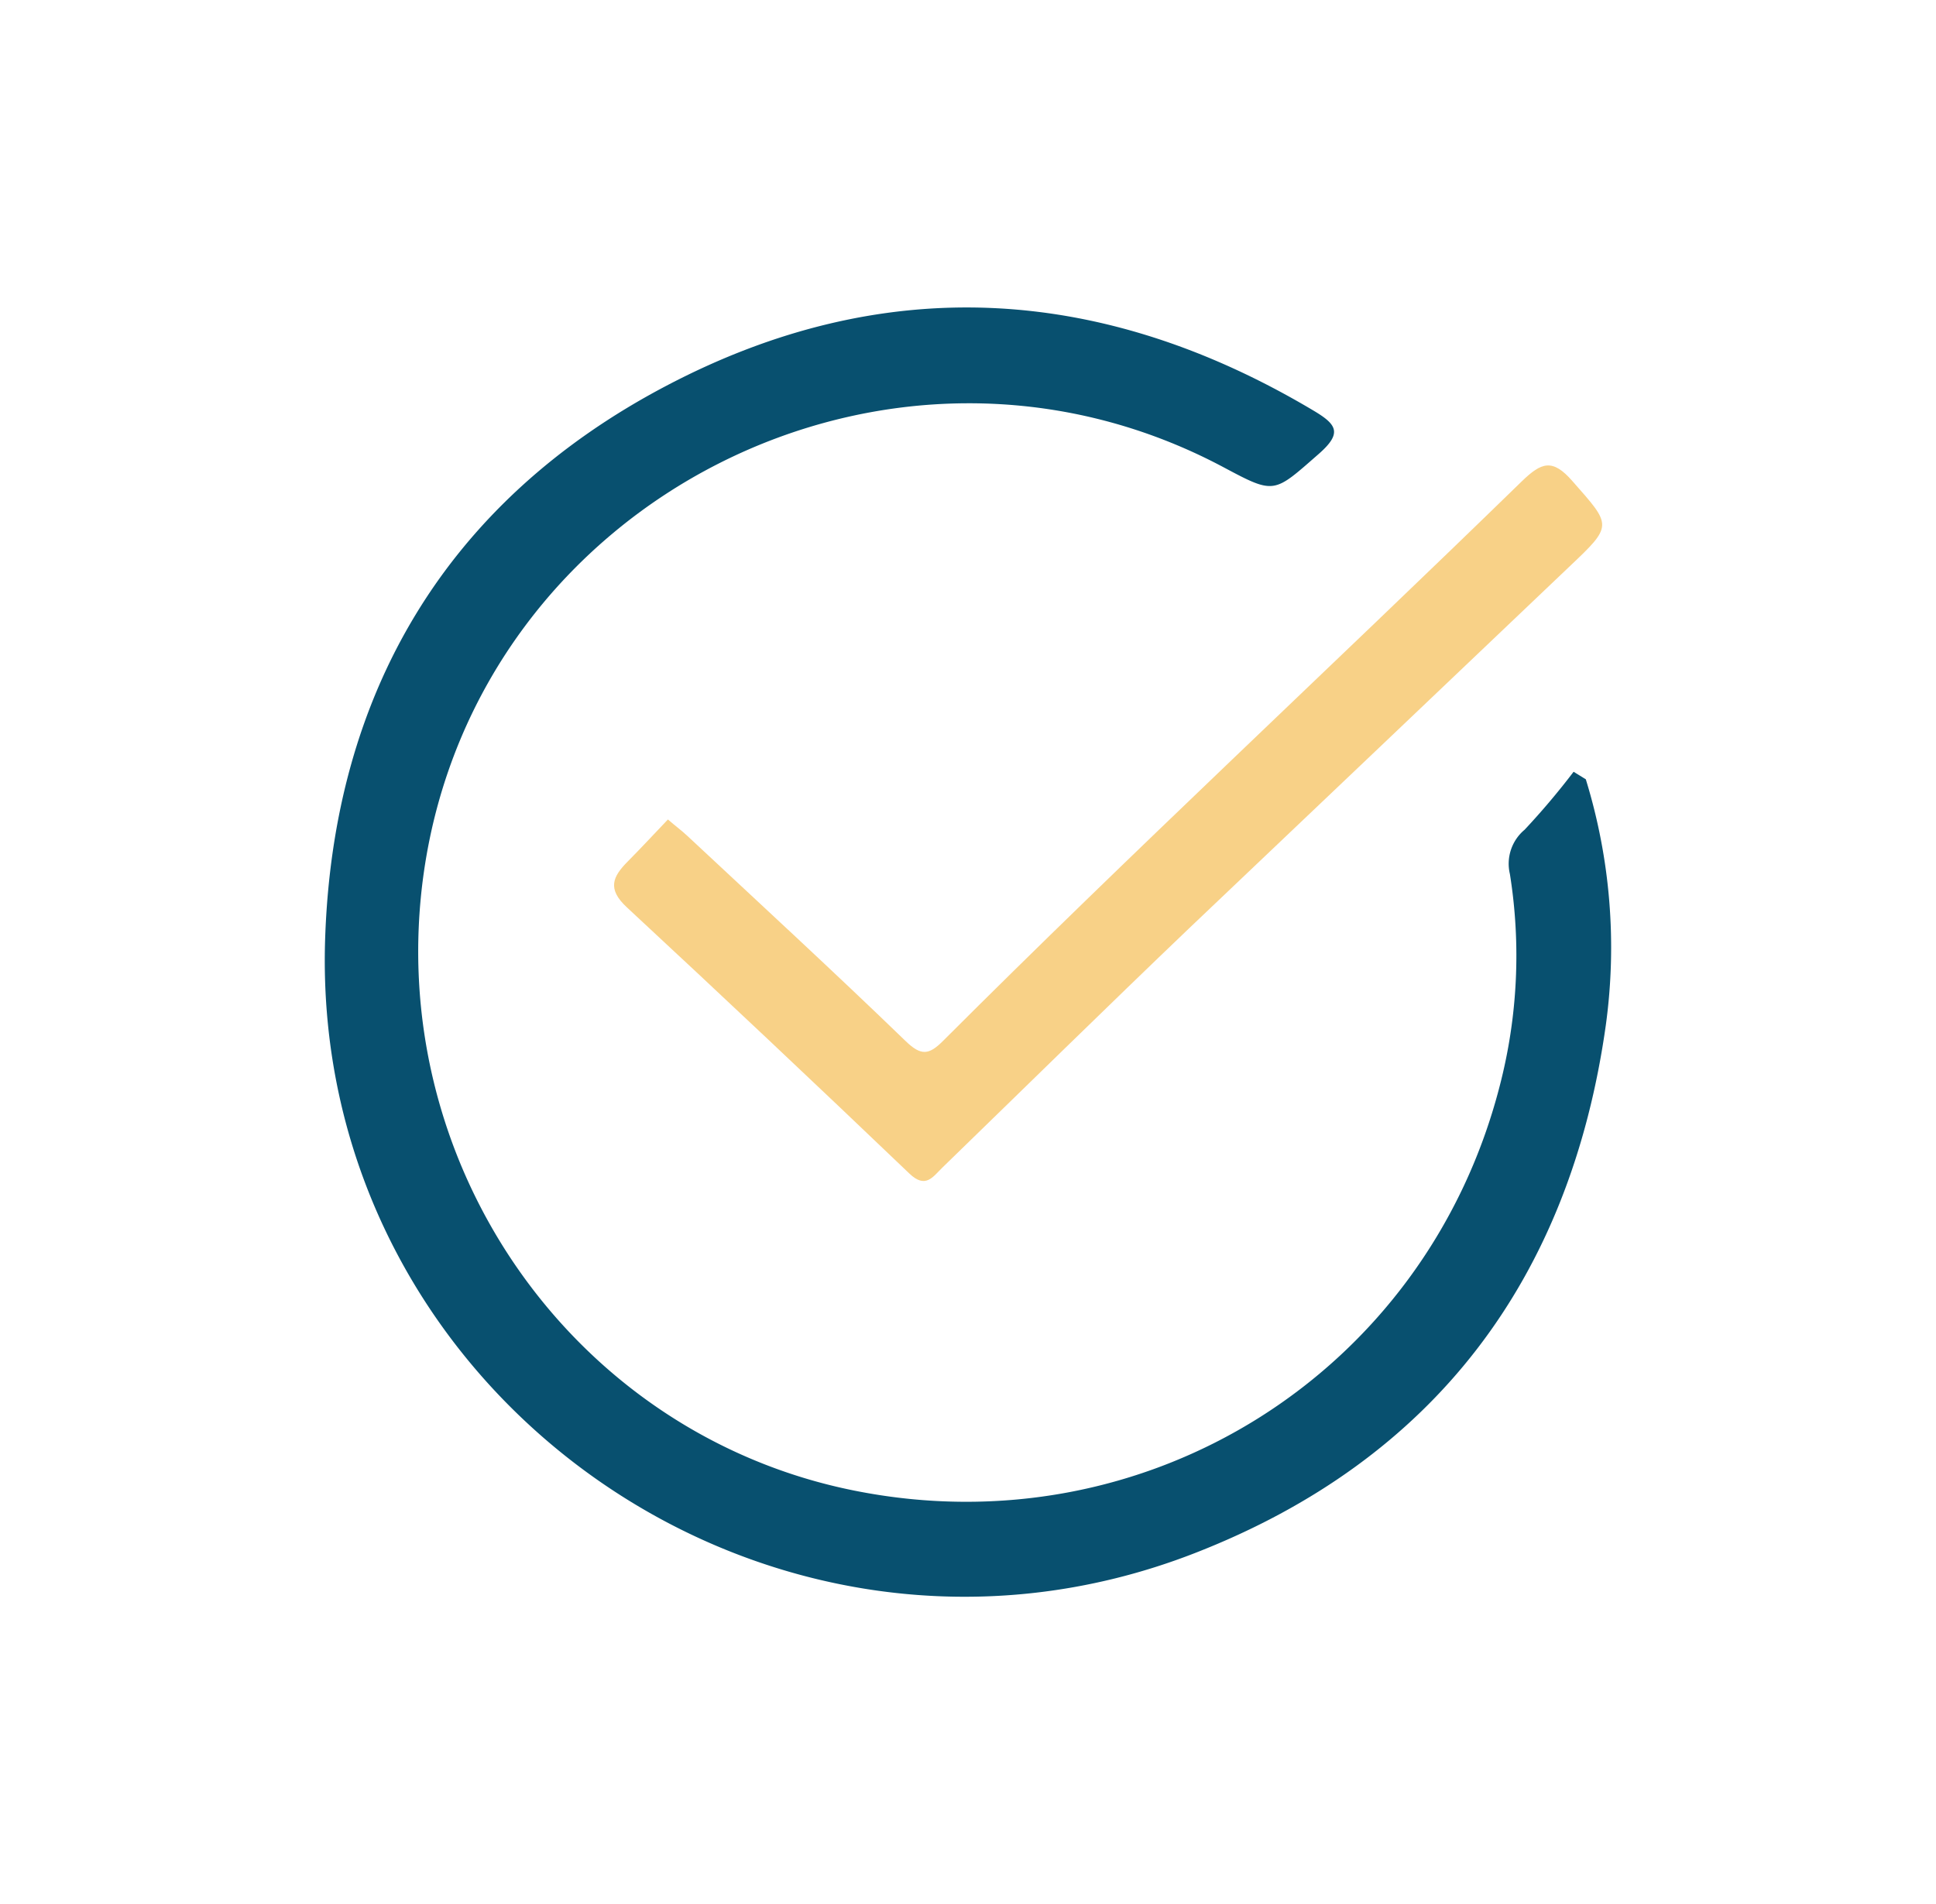
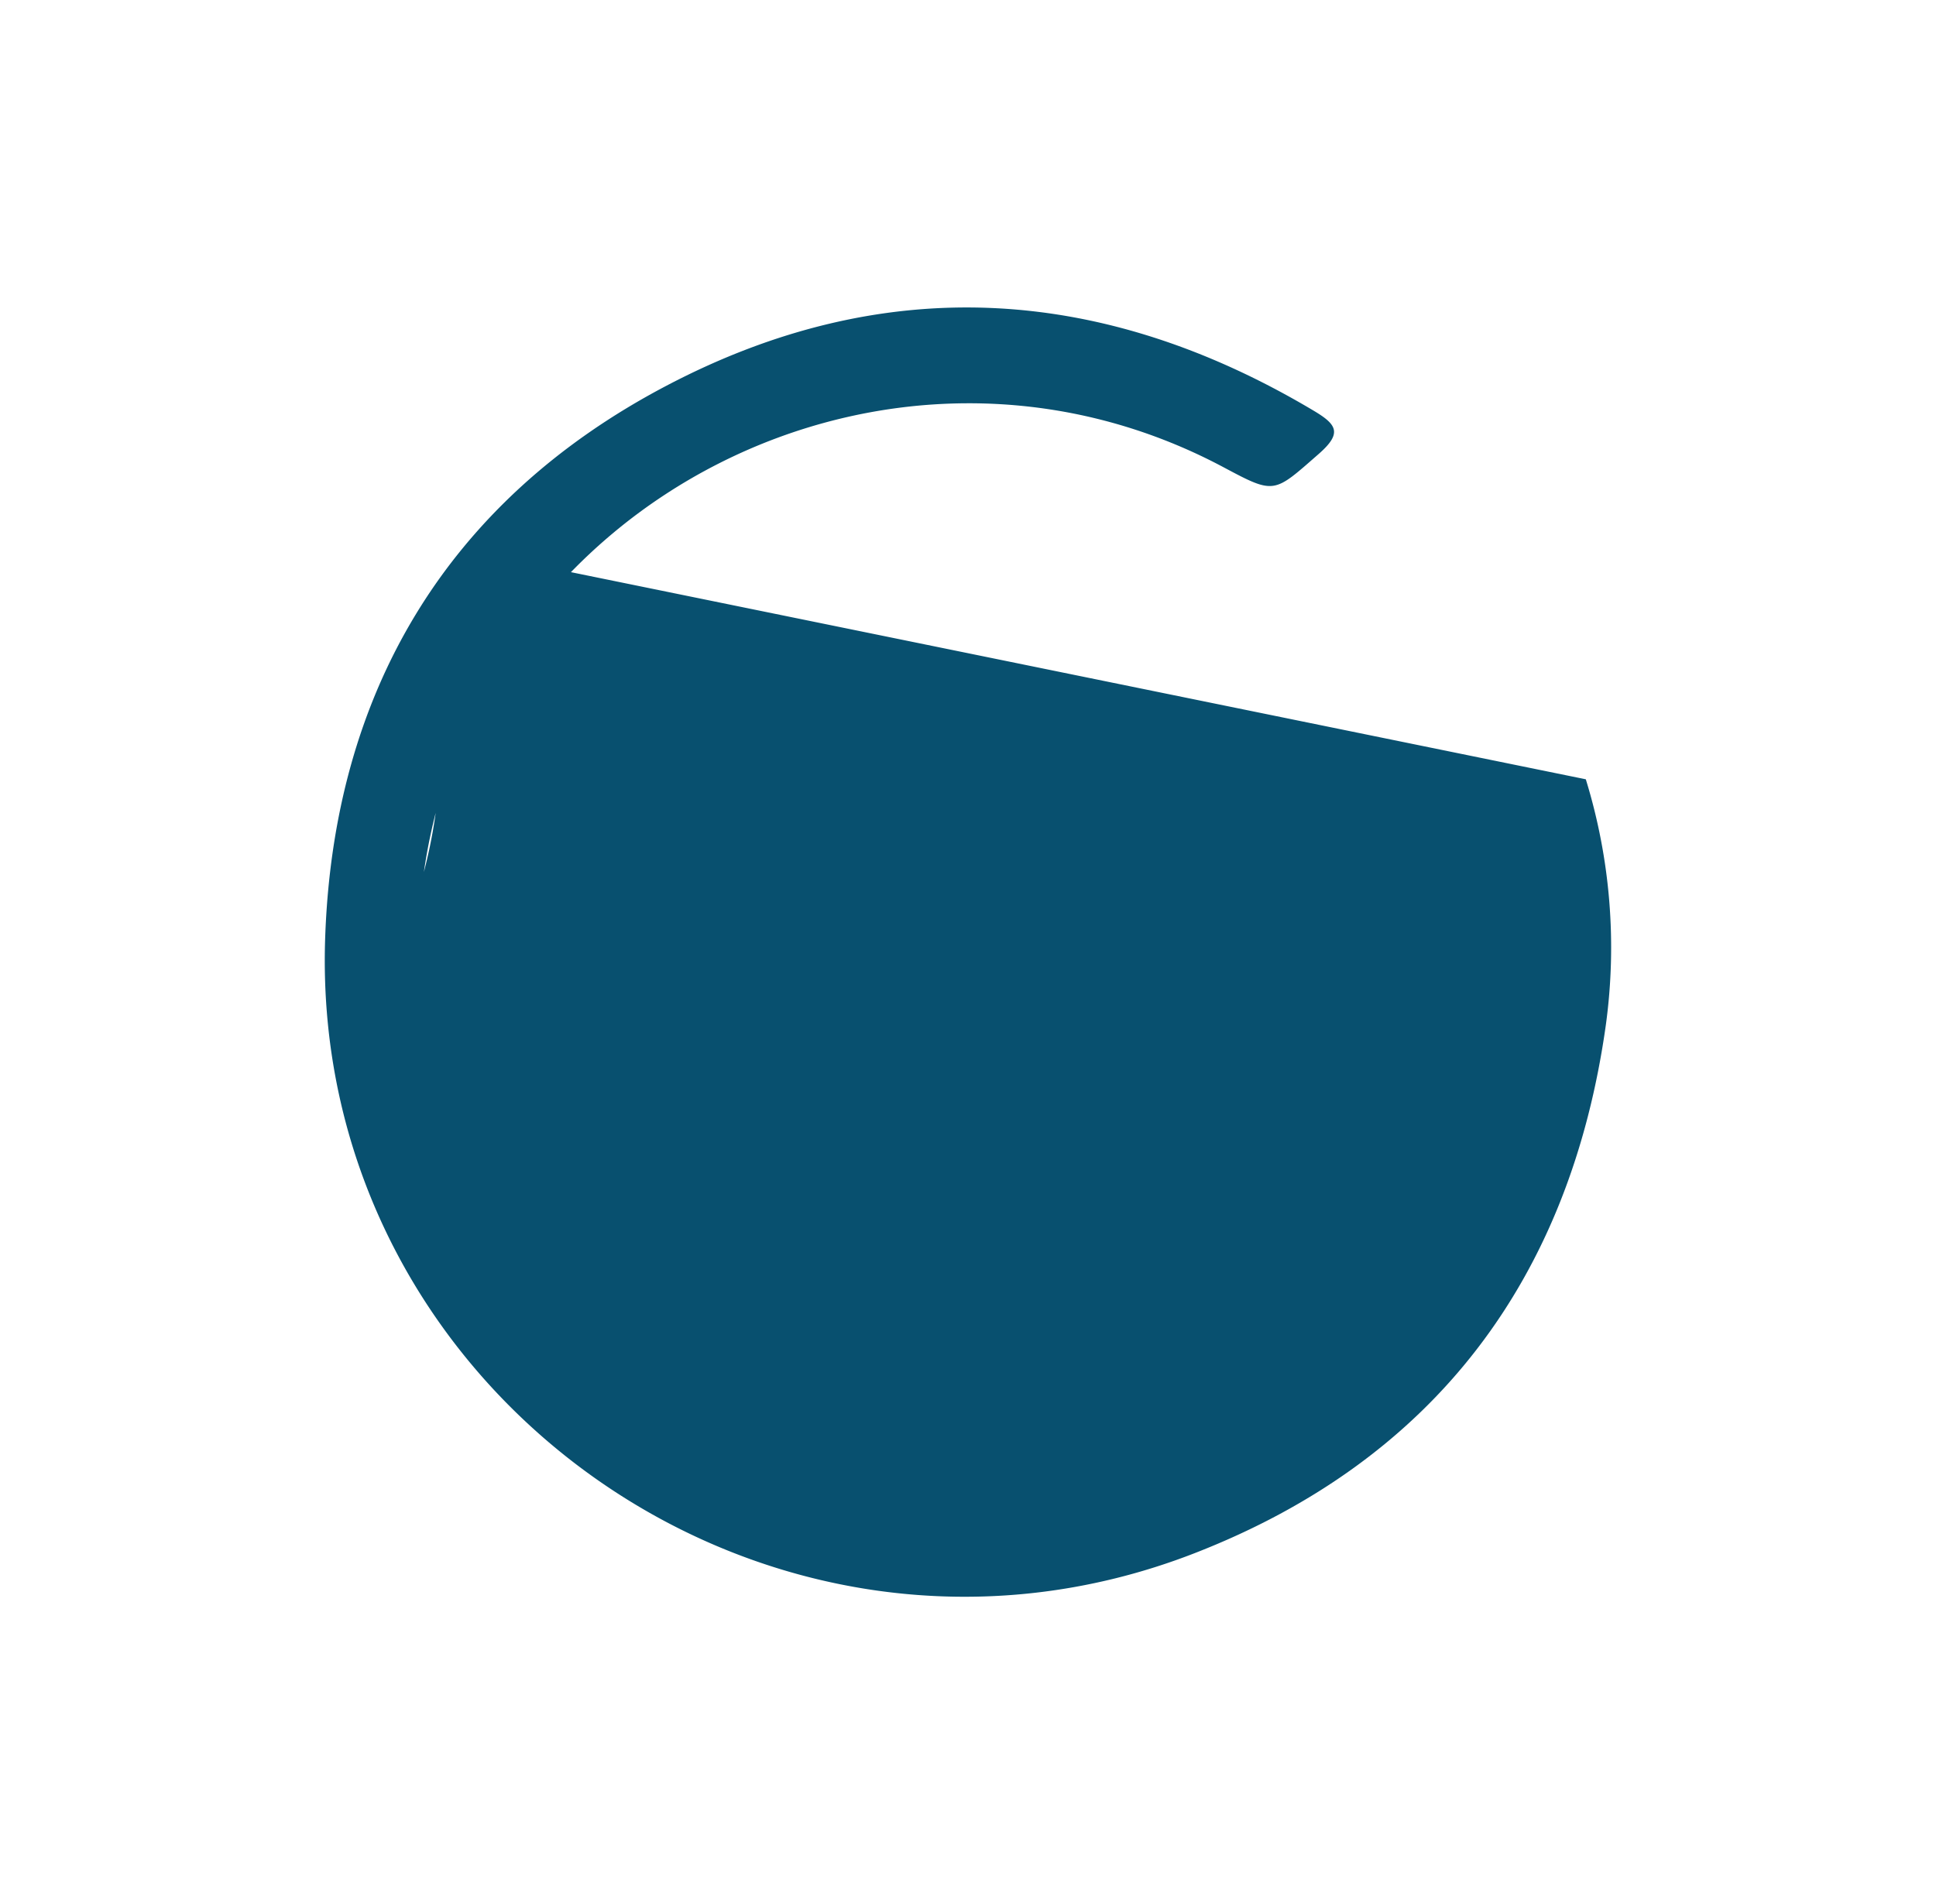
<svg xmlns="http://www.w3.org/2000/svg" id="Ebene_1" data-name="Ebene 1" viewBox="0 0 306 301">
  <defs>
    <style>.cls-1{fill:#08506f;}.cls-2{fill:#f8d187;}</style>
  </defs>
-   <path class="cls-1" d="M250.65,123.19A90.21,90.21,0,0,1,253.82,162c-5.62,40.14-27.11,68.76-64.94,83.5-67,26.13-139.86-25.19-137.49-97.07,1.28-38.81,19.12-69.14,53.9-87.43,34.44-18.12,68.89-16,102.31,3.9,3.73,2.22,4.59,3.57.82,6.87-7.09,6.2-6.88,6.44-14.92,2.15C140.89,45.8,75.49,78.86,67,137.84c-6.56,45.77,23.45,88.89,68.07,97.8,46,9.2,90.22-18.47,101.95-63.89a81.87,81.87,0,0,0,1.63-33.59,7,7,0,0,1,2.33-7,117.71,117.71,0,0,0,7.74-9.16Z" />
-   <path class="cls-2" d="M105.57,129.54c1.14,1,2.18,1.75,3.12,2.64,11.52,10.76,23.12,21.43,34.45,32.39,2.45,2.37,3.68,2.2,5.89,0,30-30,61.13-58.89,91.52-88.5,3.1-3,4.84-3.63,8,0C254.77,83.14,255,83,248,89.62q-30,28.57-60.09,57.16c-13.09,12.52-26,25.21-39,37.83-1.49,1.45-2.62,3.35-5.18.9q-22.17-21.21-44.65-42.08c-3.15-2.92-2.24-4.85.14-7.25C101.33,134.05,103.36,131.86,105.57,129.54Z" />
+   <path class="cls-1" d="M250.65,123.19A90.21,90.21,0,0,1,253.82,162c-5.62,40.14-27.11,68.76-64.94,83.5-67,26.13-139.86-25.19-137.49-97.07,1.28-38.81,19.12-69.14,53.9-87.43,34.44-18.12,68.89-16,102.31,3.9,3.73,2.22,4.59,3.57.82,6.87-7.09,6.2-6.88,6.44-14.92,2.15C140.89,45.8,75.49,78.86,67,137.84a81.87,81.87,0,0,0,1.63-33.59,7,7,0,0,1,2.33-7,117.71,117.71,0,0,0,7.74-9.16Z" />
</svg>